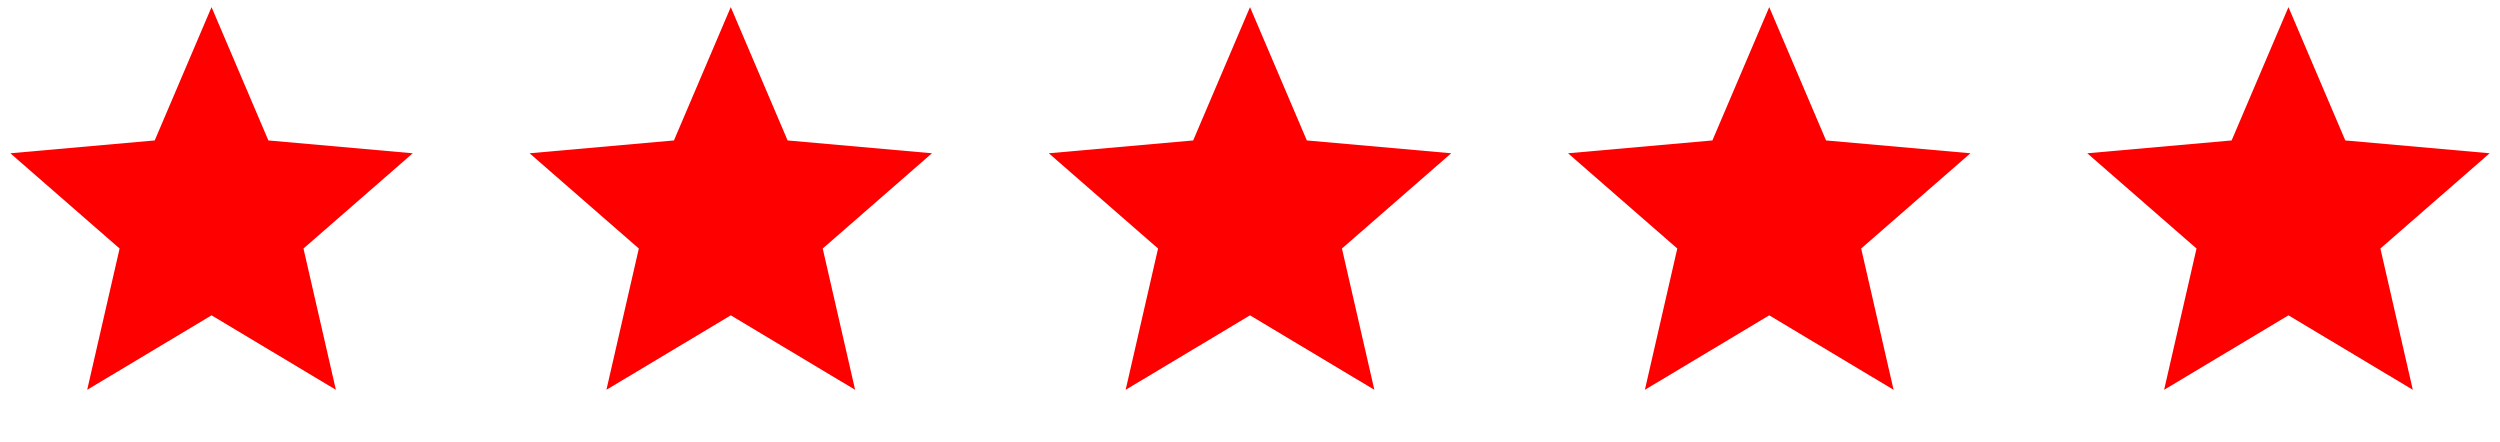
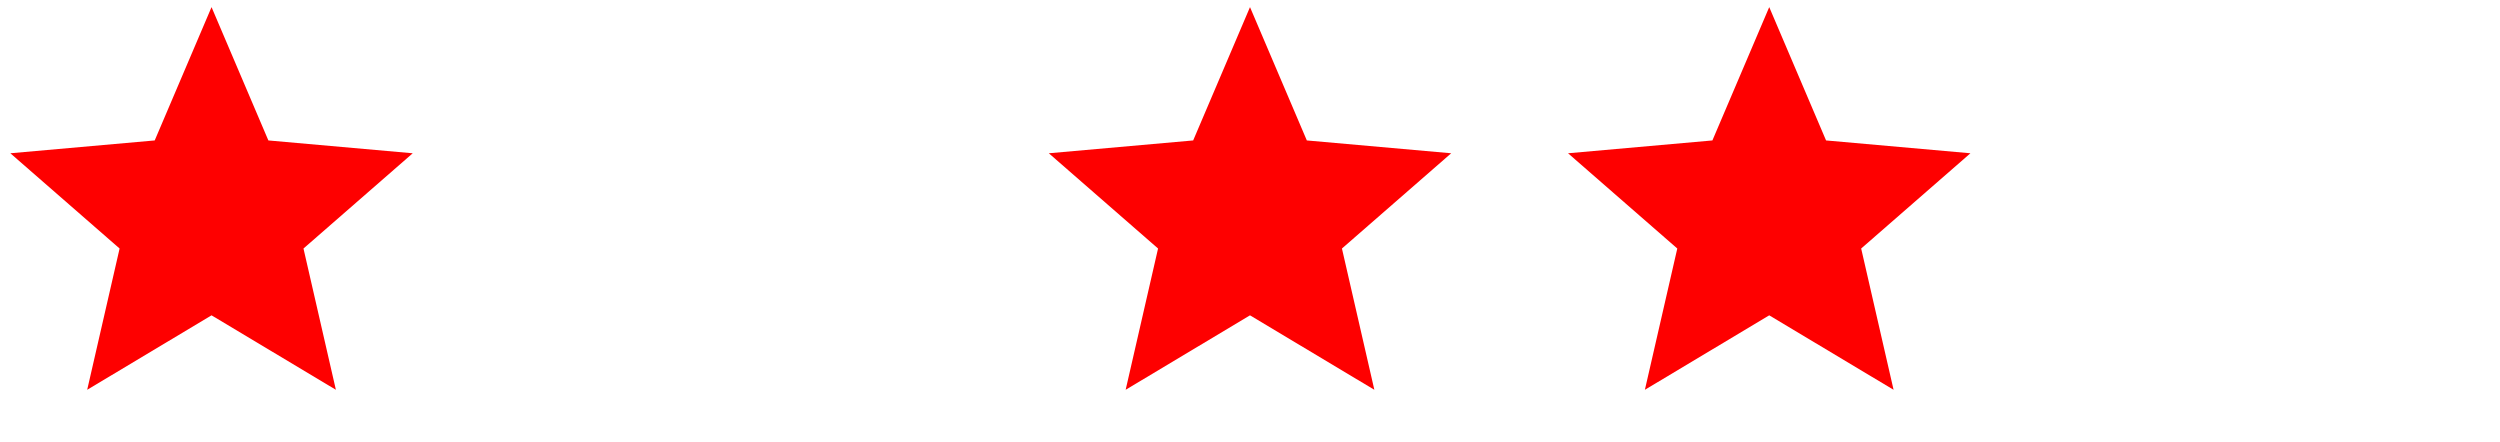
<svg xmlns="http://www.w3.org/2000/svg" width="130" height="23" viewBox="0 0 130 23" fill="none">
  <path d="M11 0.37L13.955 7.303L21.462 7.97L15.781 12.923L17.466 20.269L11 16.397L4.534 20.269L6.219 12.923L0.538 7.97L8.045 7.303L11 0.37Z" fill="#FE0000" />
-   <path d="M38 0.37L40.955 7.303L48.462 7.97L42.781 12.923L44.466 20.269L38 16.397L31.534 20.269L33.219 12.923L27.538 7.97L35.045 7.303L38 0.37Z" fill="#FE0000" />
  <path d="M65 0.37L67.955 7.303L75.462 7.97L69.781 12.923L71.466 20.269L65 16.397L58.534 20.269L60.219 12.923L54.538 7.97L62.045 7.303L65 0.37Z" fill="#FE0000" />
  <path d="M92 0.37L94.955 7.303L102.462 7.97L96.781 12.923L98.466 20.269L92 16.397L85.534 20.269L87.219 12.923L81.538 7.97L89.045 7.303L92 0.37Z" fill="#FE0000" />
-   <path d="M119 0.37L121.955 7.303L129.462 7.97L123.781 12.923L125.466 20.269L119 16.397L112.534 20.269L114.219 12.923L108.538 7.97L116.045 7.303L119 0.37Z" fill="#FE0000" />
</svg>